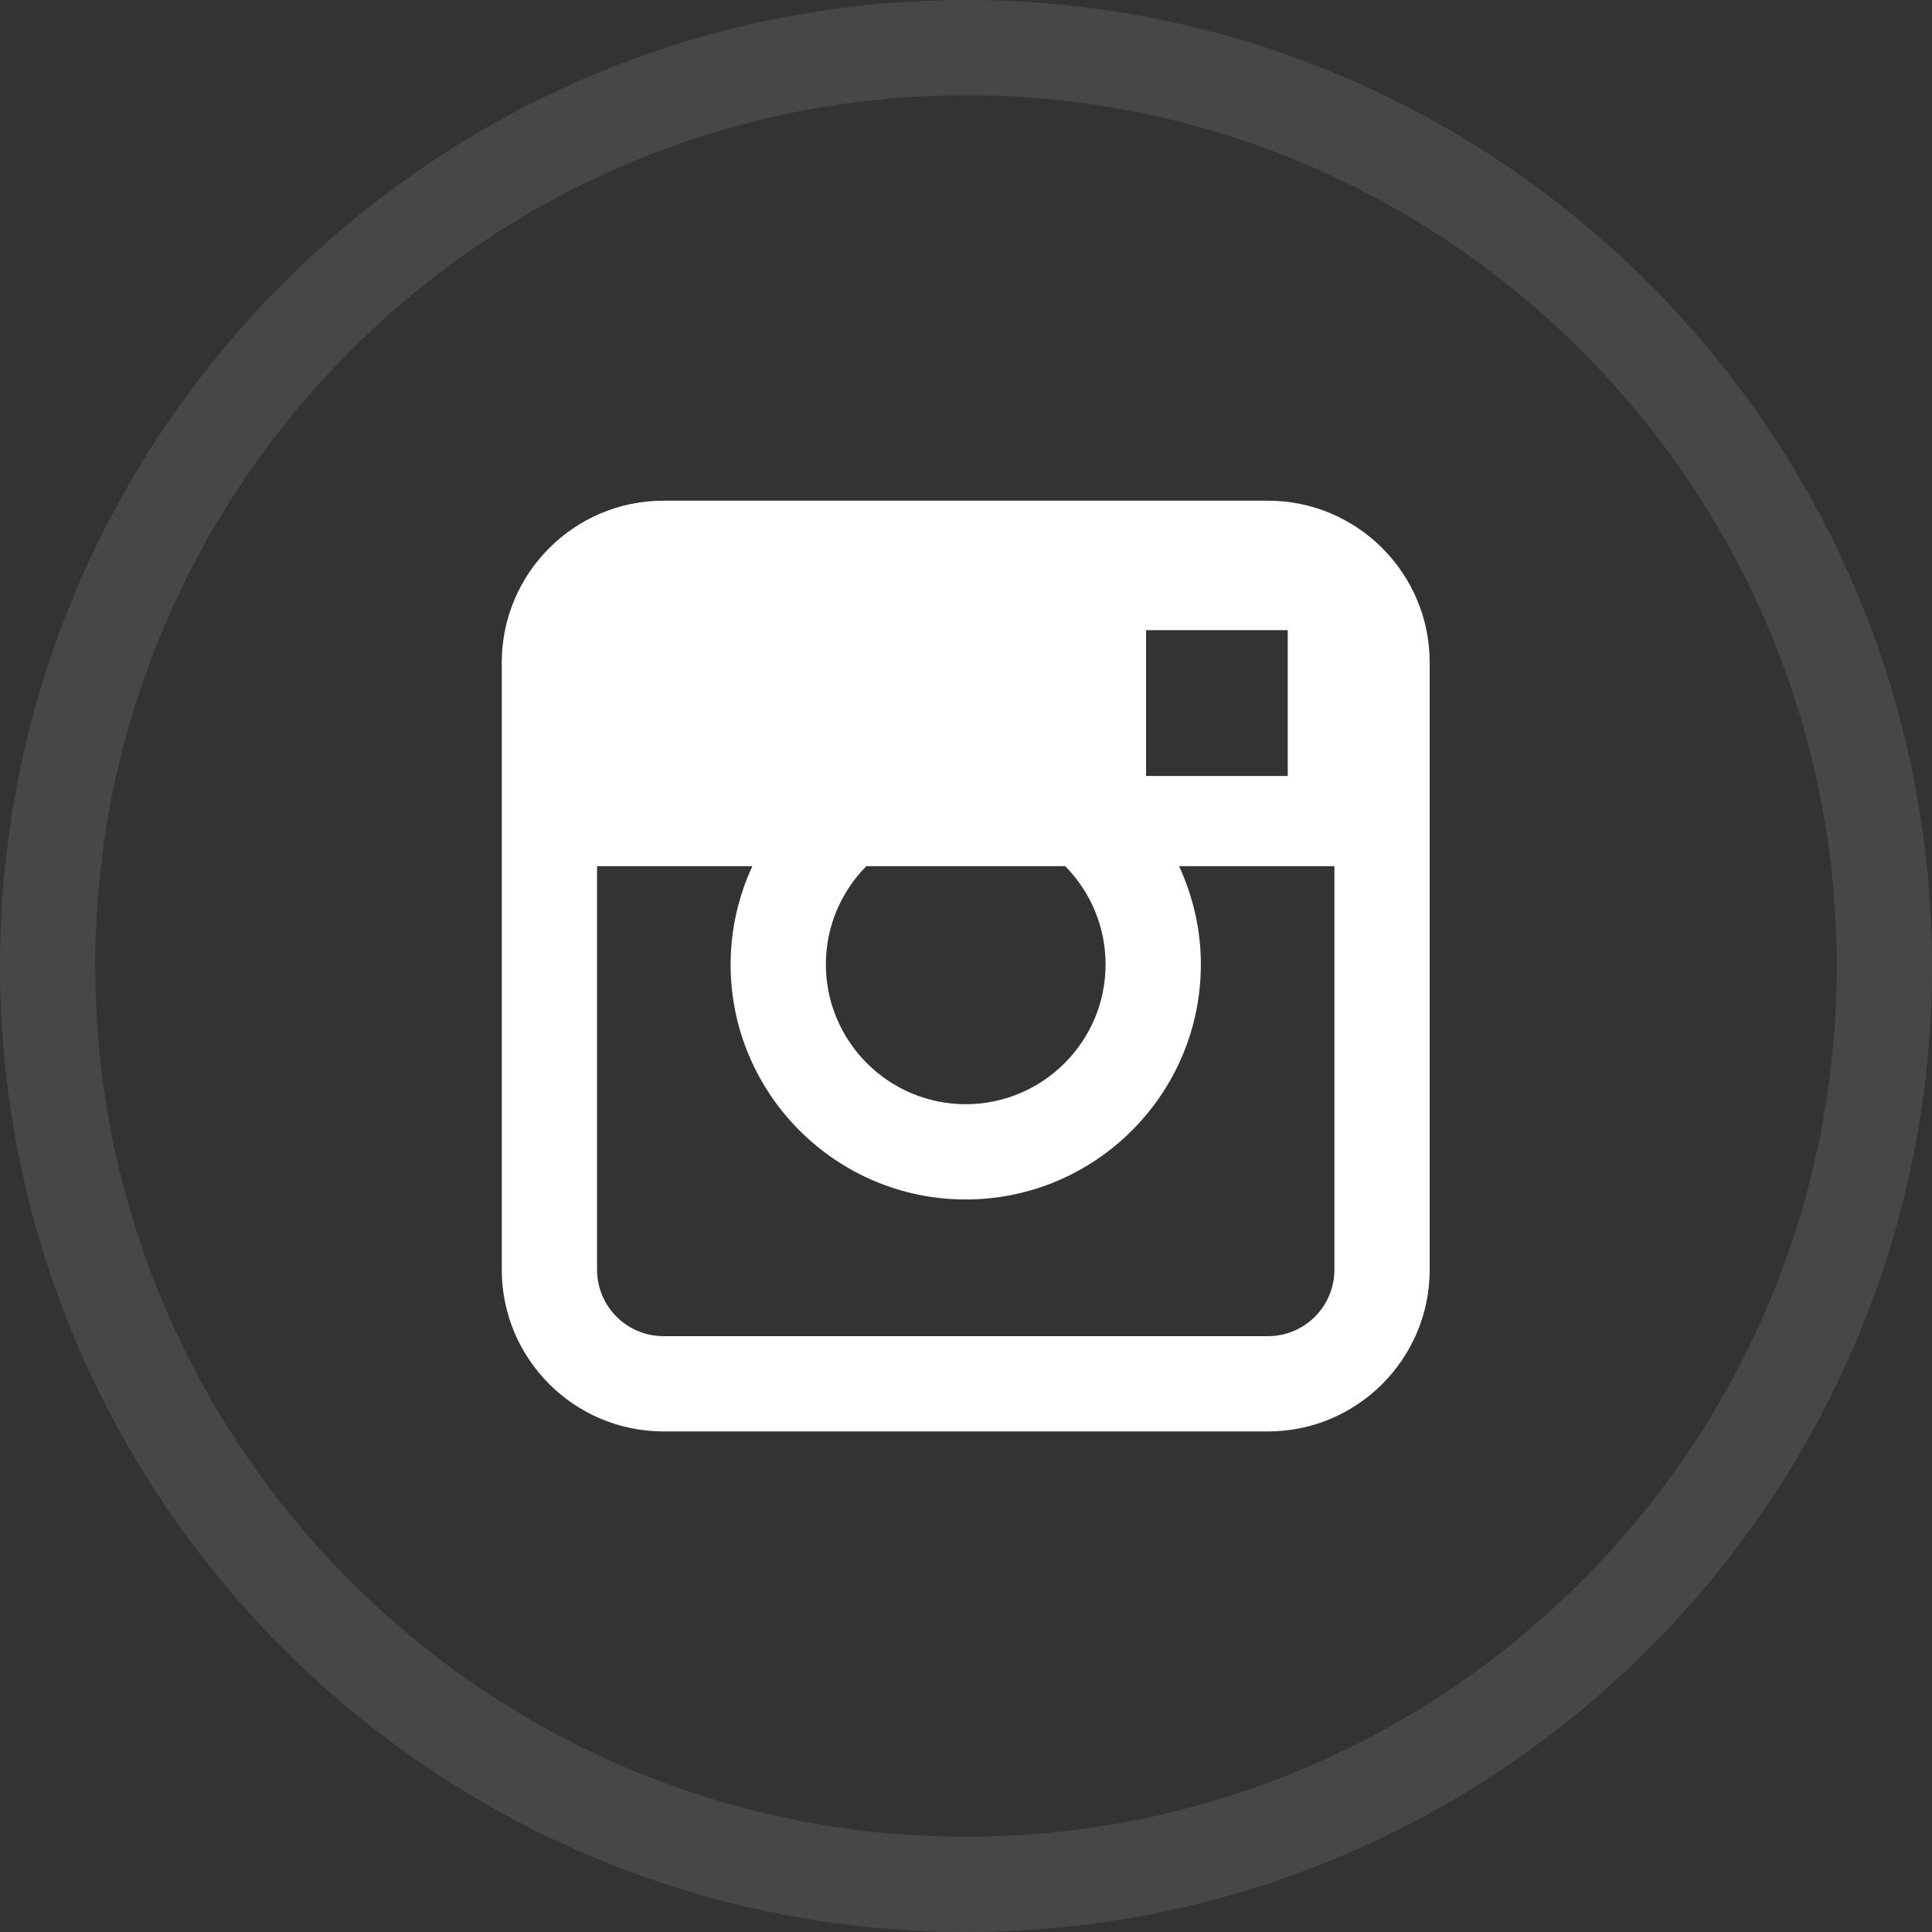
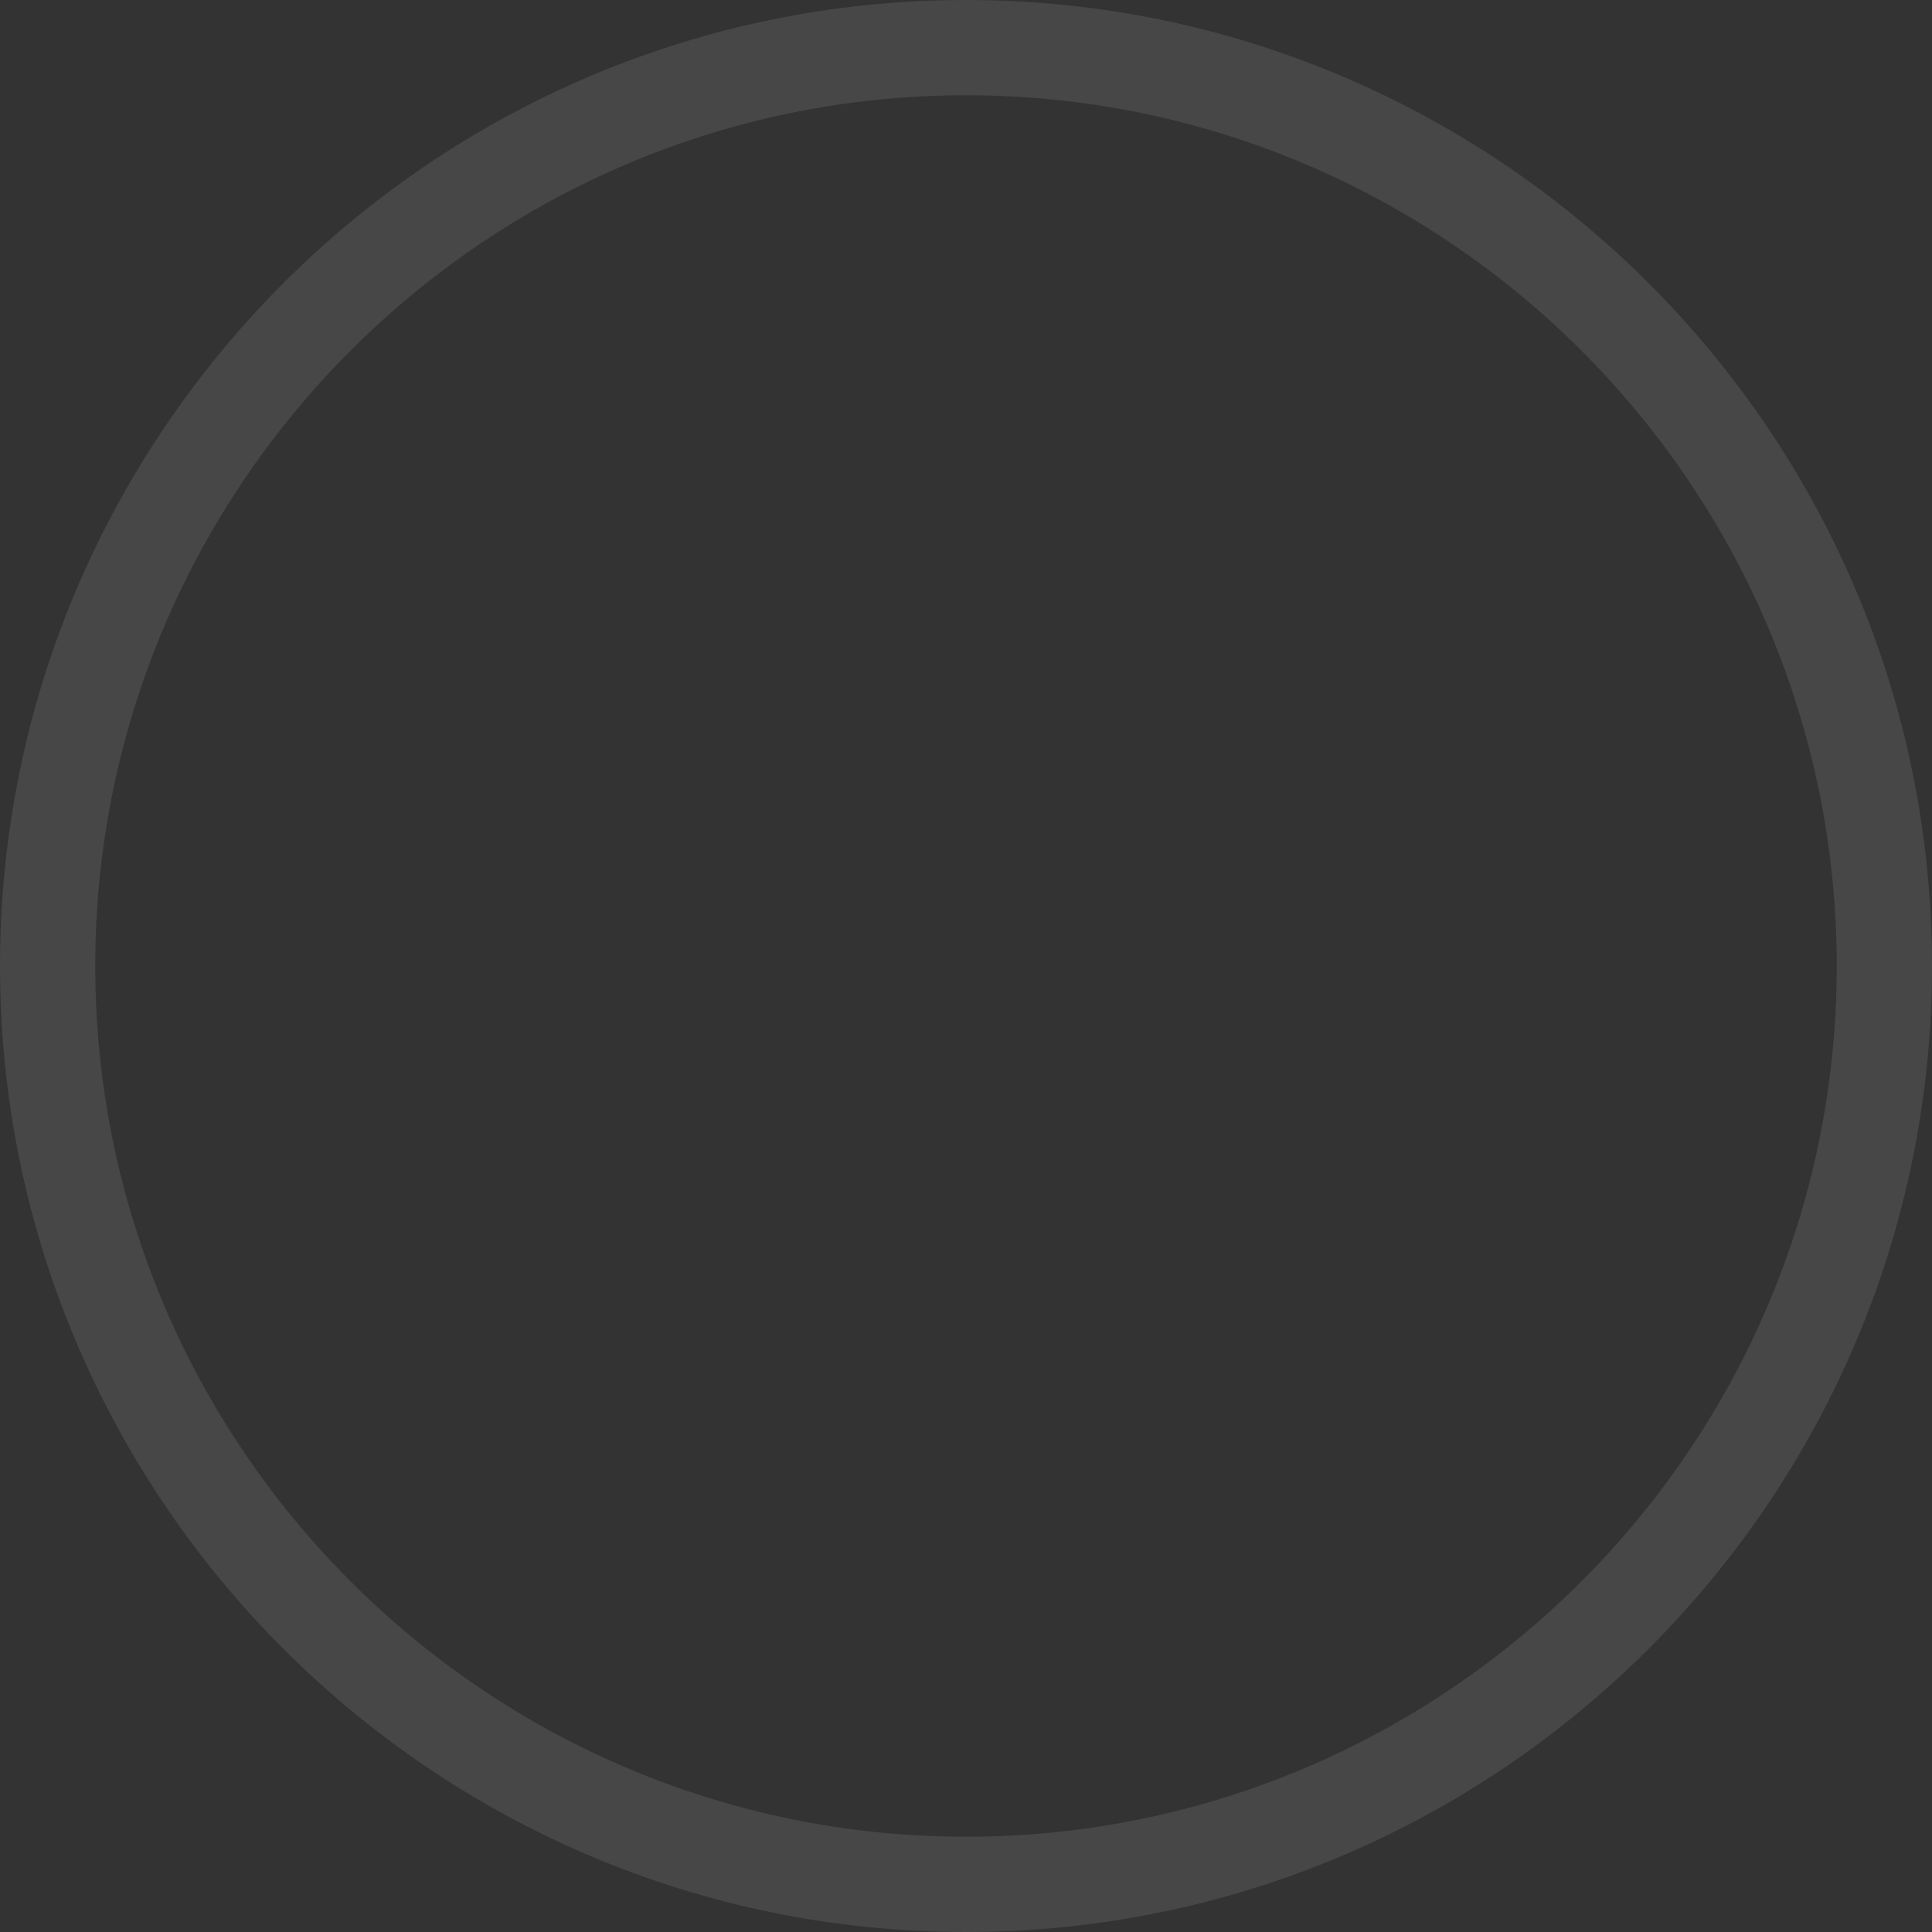
<svg xmlns="http://www.w3.org/2000/svg" width="32" height="32" viewBox="0 0 32 32" fill="white">
  <rect x="0" y="0" width="32" height="32" fill="#333333" stroke="none" />
  <path d="M16 0C7.178 0 0 7.178 0 16C0 24.822 7.178 32 16 32C24.822 32 32 24.822 32 16C32 7.178 24.822 0 16 0ZM16 30.422C8.048 30.422 1.578 23.952 1.578 16C1.578 8.048 8.048 1.578 16 1.578C23.952 1.578 30.422 8.048 30.422 16C30.422 23.952 23.952 30.422 16 30.422Z" fill="white" fill-opacity="0.1" />
-   <path d="M21.002 8.293H10.989C9.512 8.293 8.311 9.495 8.311 10.972V21.031C8.311 22.508 9.512 23.709 10.989 23.709H21.002C22.479 23.709 23.68 22.508 23.68 21.031V10.972C23.68 9.495 22.479 8.293 21.002 8.293ZM18.312 15.973C18.312 17.25 17.273 18.289 15.995 18.289C14.718 18.289 13.679 17.25 13.679 15.973C13.679 15.339 13.936 14.765 14.349 14.346H17.642C18.071 14.779 18.312 15.364 18.312 15.973ZM18.983 10.437H21.329V12.853H18.983V10.437ZM21.002 22.131H10.989C10.697 22.131 10.418 22.015 10.211 21.808C10.005 21.602 9.889 21.322 9.889 21.03V14.346H12.462C12.225 14.856 12.102 15.411 12.101 15.973C12.101 18.12 13.848 19.867 15.995 19.867C18.143 19.867 19.89 18.12 19.89 15.973C19.89 15.392 19.758 14.842 19.529 14.346H22.102V21.03C22.102 21.322 21.986 21.602 21.78 21.808C21.573 22.015 21.294 22.131 21.002 22.131Z" />
</svg>